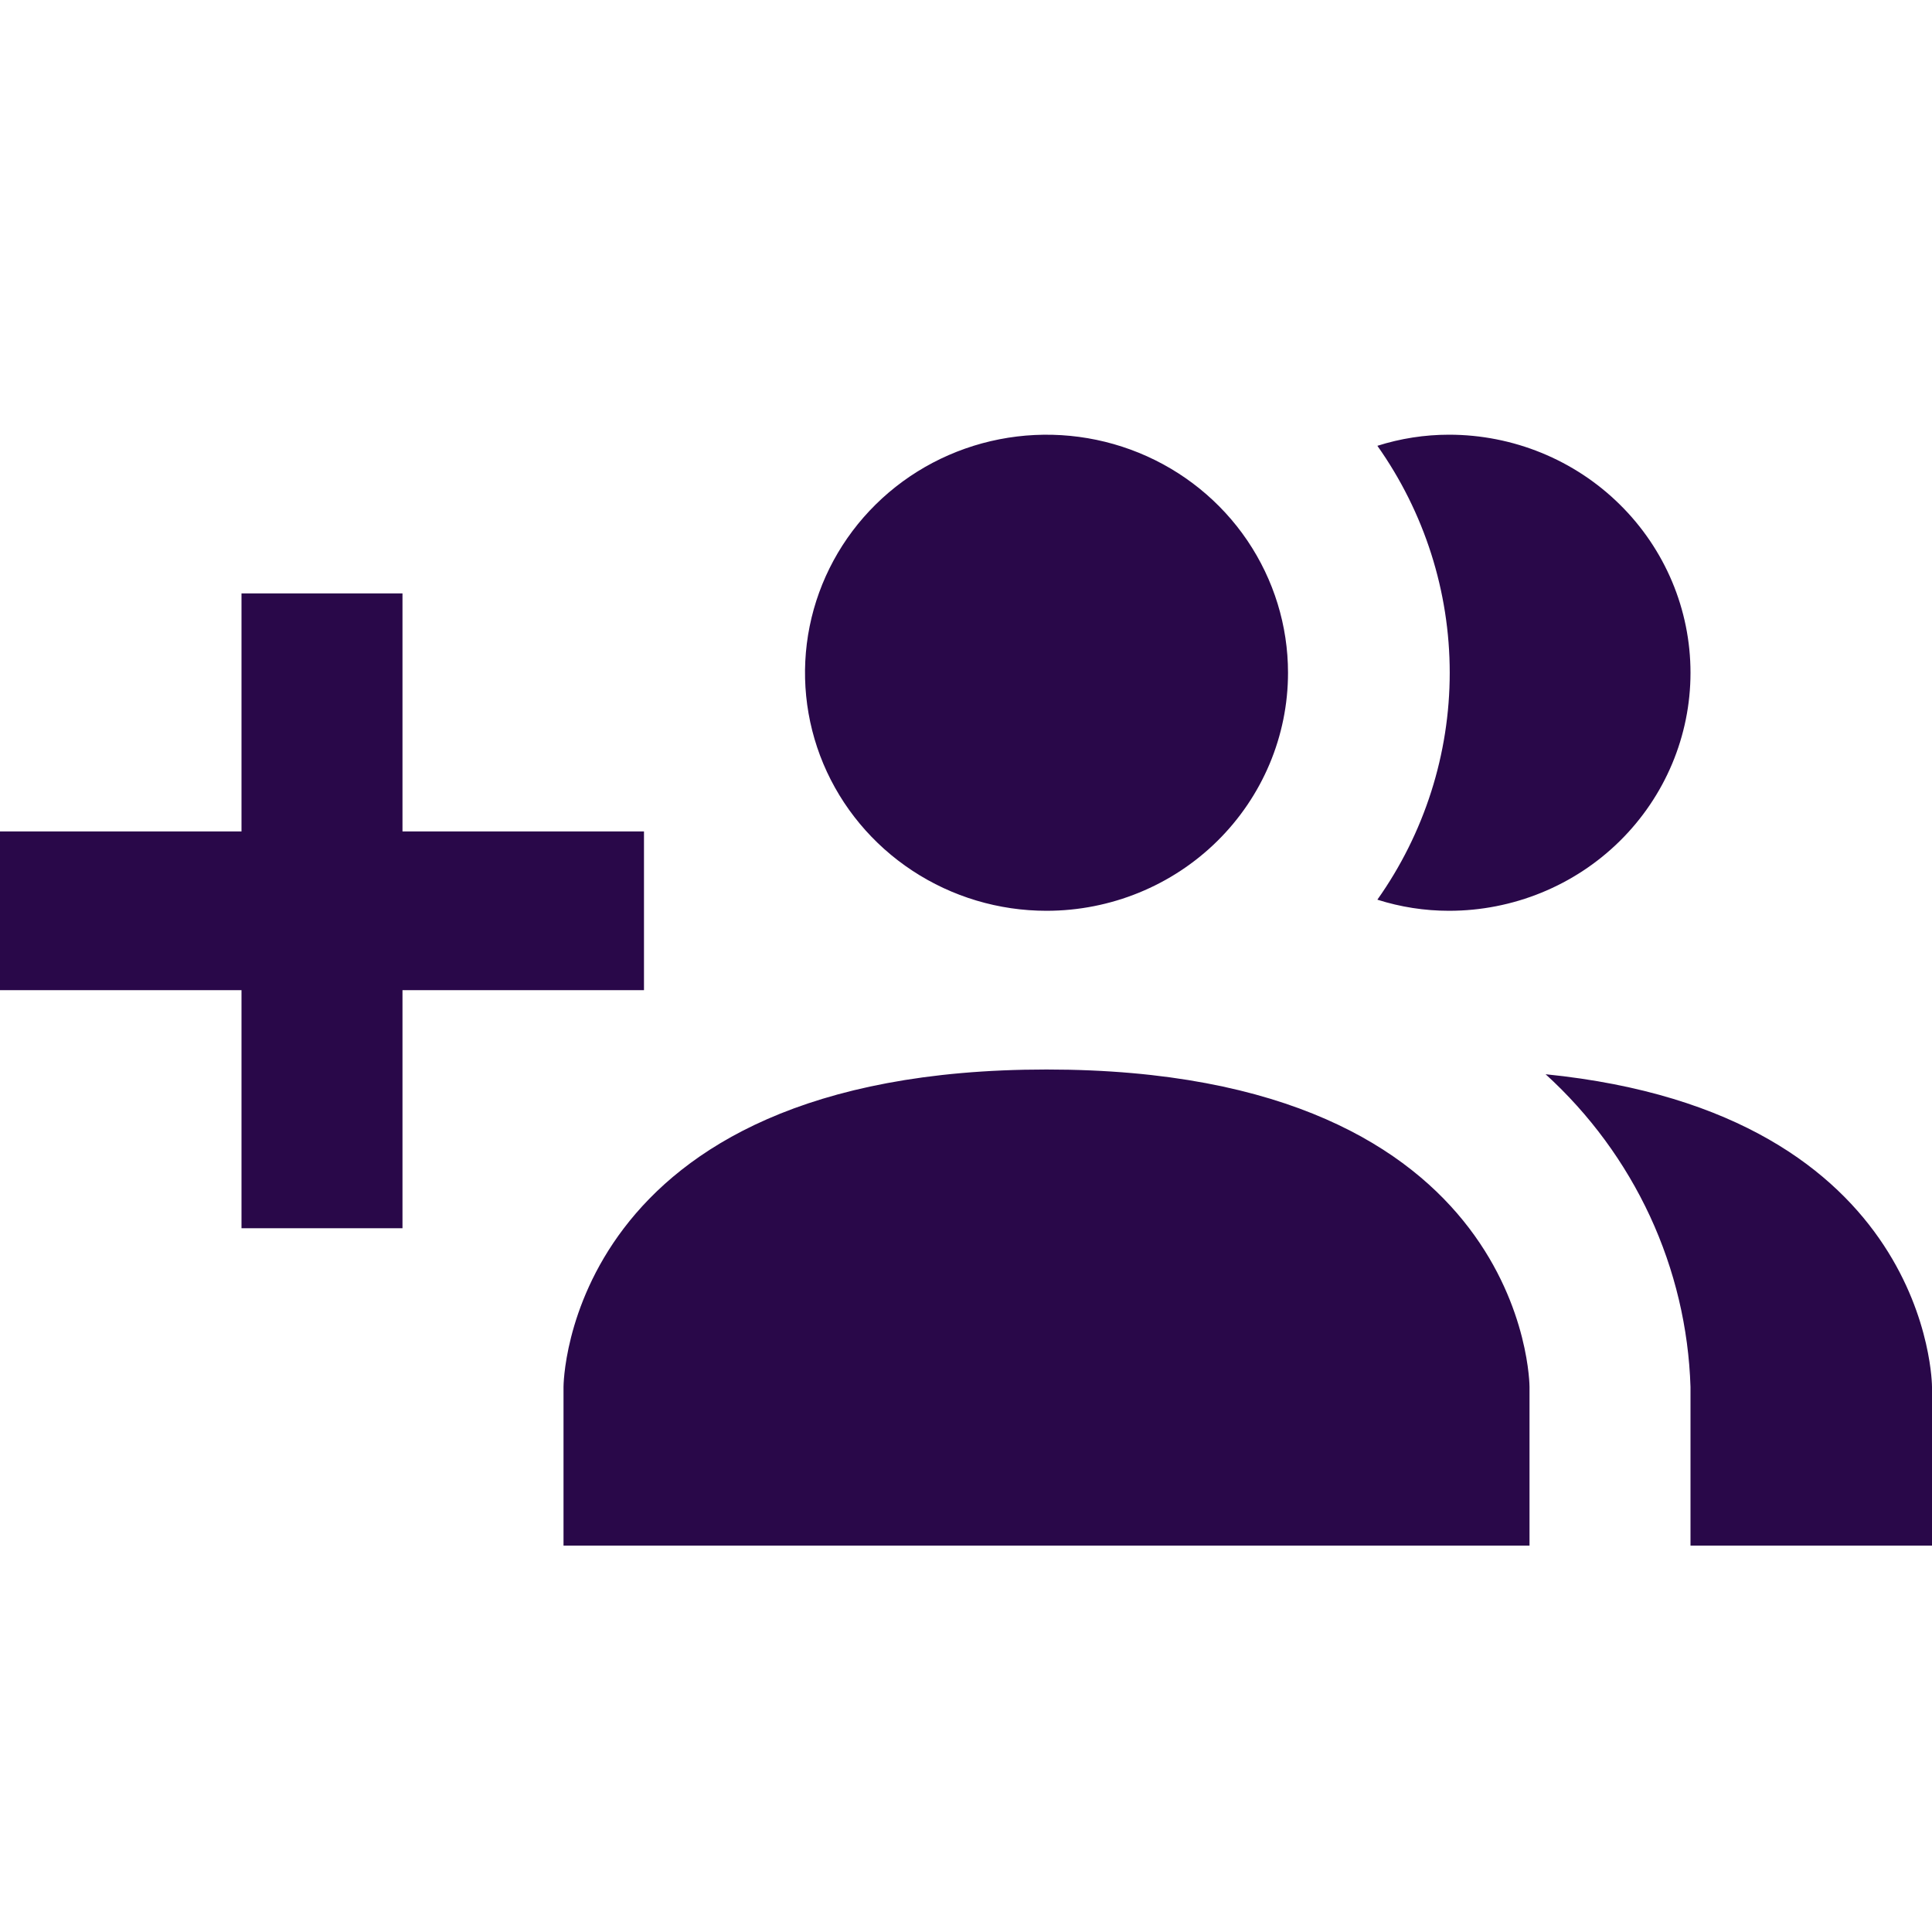
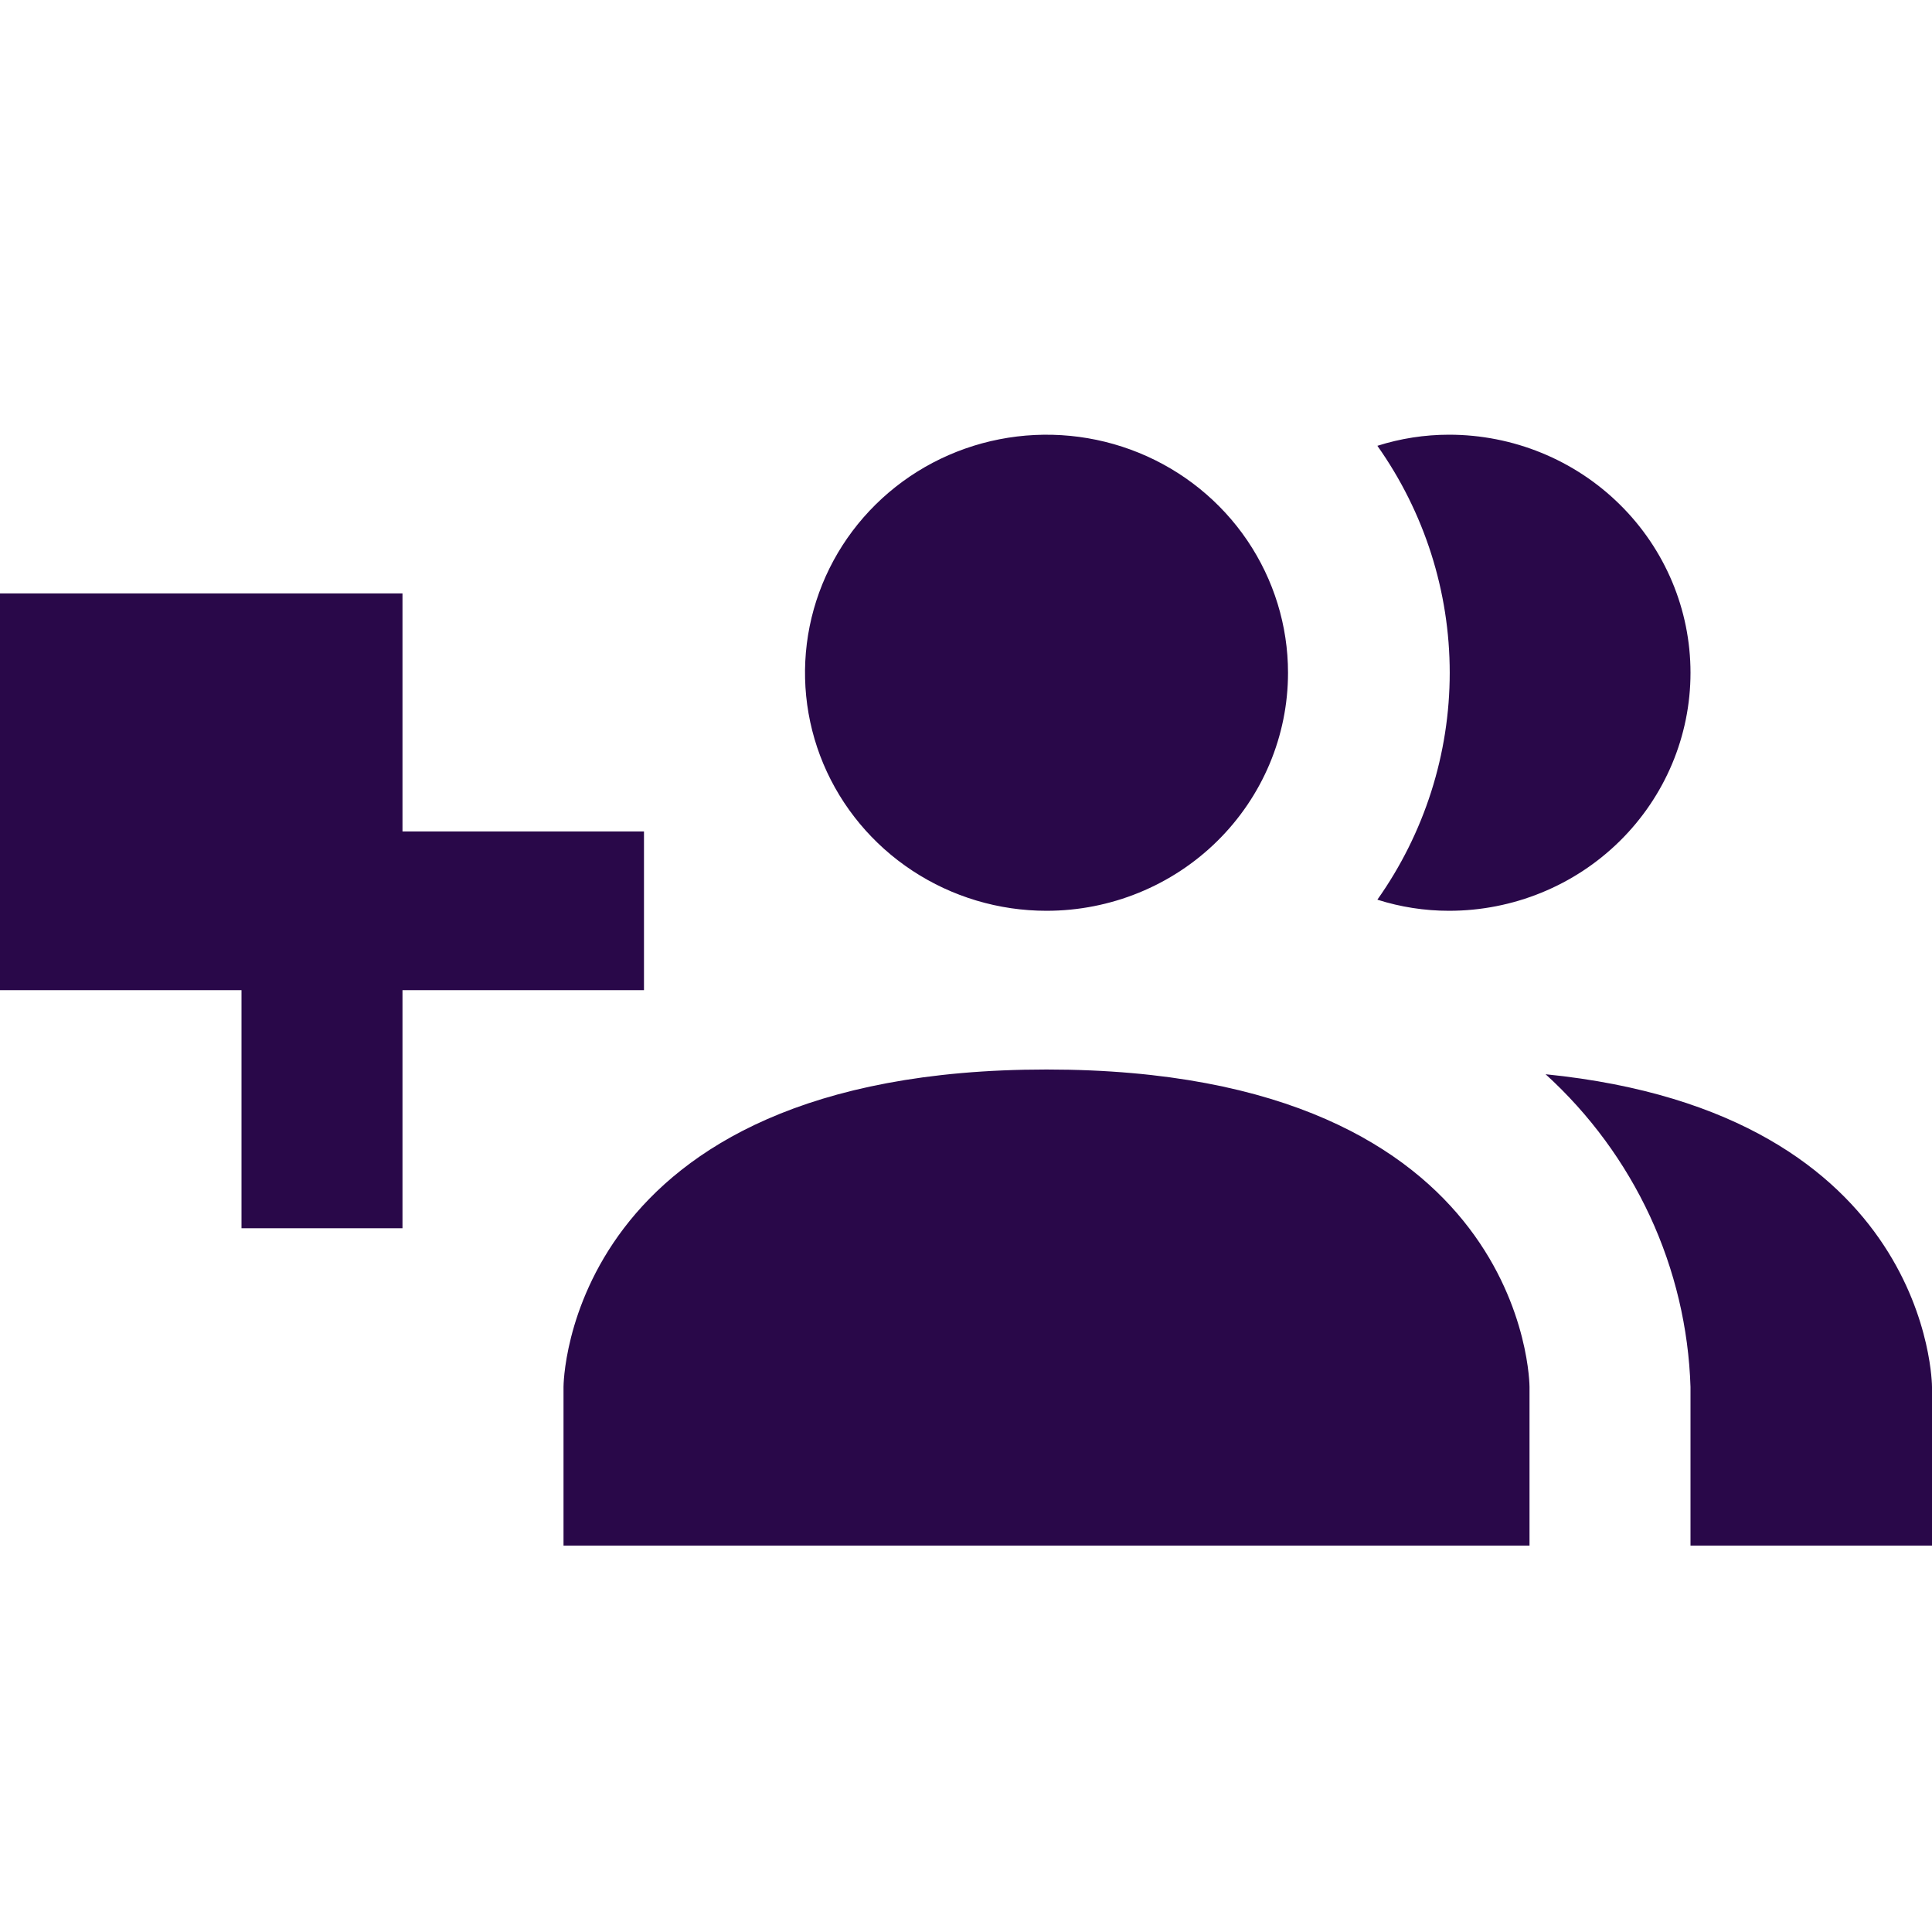
<svg xmlns="http://www.w3.org/2000/svg" width="40" height="40" viewBox="0 0 40 40" fill="none">
-   <path d="M31.667 28.714V32H11.667V28.714C11.667 28.714 11.667 22.143 21.667 22.143C31.667 22.143 31.667 28.714 31.667 28.714ZM26.667 13.929C26.667 12.954 26.373 12.001 25.824 11.19C25.275 10.38 24.494 9.748 23.58 9.375C22.666 9.002 21.661 8.905 20.691 9.095C19.721 9.285 18.83 9.754 18.131 10.444C17.432 11.133 16.956 12.011 16.763 12.967C16.57 13.923 16.669 14.914 17.047 15.815C17.426 16.715 18.067 17.485 18.889 18.026C19.711 18.568 20.678 18.857 21.667 18.857C22.993 18.857 24.265 18.338 25.202 17.414C26.14 16.489 26.667 15.236 26.667 13.929ZM32 22.241C32.911 23.07 33.645 24.069 34.161 25.18C34.676 26.292 34.961 27.493 35 28.714V32H40V28.714C40 28.714 40 23.046 32 22.241ZM30 9C29.496 9 28.996 9.078 28.517 9.23C29.492 10.608 30.015 12.248 30.015 13.929C30.015 15.609 29.492 17.249 28.517 18.627C28.996 18.779 29.496 18.857 30 18.857C31.326 18.857 32.598 18.338 33.535 17.414C34.473 16.489 35 15.236 35 13.929C35 12.621 34.473 11.368 33.535 10.444C32.598 9.519 31.326 9 30 9ZM13.333 17.214H8.333V12.286H5V17.214H0V20.5H5V25.429H8.333V20.5H13.333V17.214Z" fill="#290849" />
+   <path d="M31.667 28.714V32H11.667V28.714C11.667 28.714 11.667 22.143 21.667 22.143C31.667 22.143 31.667 28.714 31.667 28.714ZM26.667 13.929C26.667 12.954 26.373 12.001 25.824 11.19C25.275 10.38 24.494 9.748 23.58 9.375C22.666 9.002 21.661 8.905 20.691 9.095C19.721 9.285 18.83 9.754 18.131 10.444C17.432 11.133 16.956 12.011 16.763 12.967C16.57 13.923 16.669 14.914 17.047 15.815C17.426 16.715 18.067 17.485 18.889 18.026C19.711 18.568 20.678 18.857 21.667 18.857C22.993 18.857 24.265 18.338 25.202 17.414C26.14 16.489 26.667 15.236 26.667 13.929ZM32 22.241C32.911 23.07 33.645 24.069 34.161 25.18C34.676 26.292 34.961 27.493 35 28.714V32H40V28.714C40 28.714 40 23.046 32 22.241ZM30 9C29.496 9 28.996 9.078 28.517 9.23C29.492 10.608 30.015 12.248 30.015 13.929C30.015 15.609 29.492 17.249 28.517 18.627C28.996 18.779 29.496 18.857 30 18.857C31.326 18.857 32.598 18.338 33.535 17.414C34.473 16.489 35 15.236 35 13.929C35 12.621 34.473 11.368 33.535 10.444C32.598 9.519 31.326 9 30 9ZM13.333 17.214H8.333V12.286H5H0V20.5H5V25.429H8.333V20.5H13.333V17.214Z" fill="#290849" />
</svg>